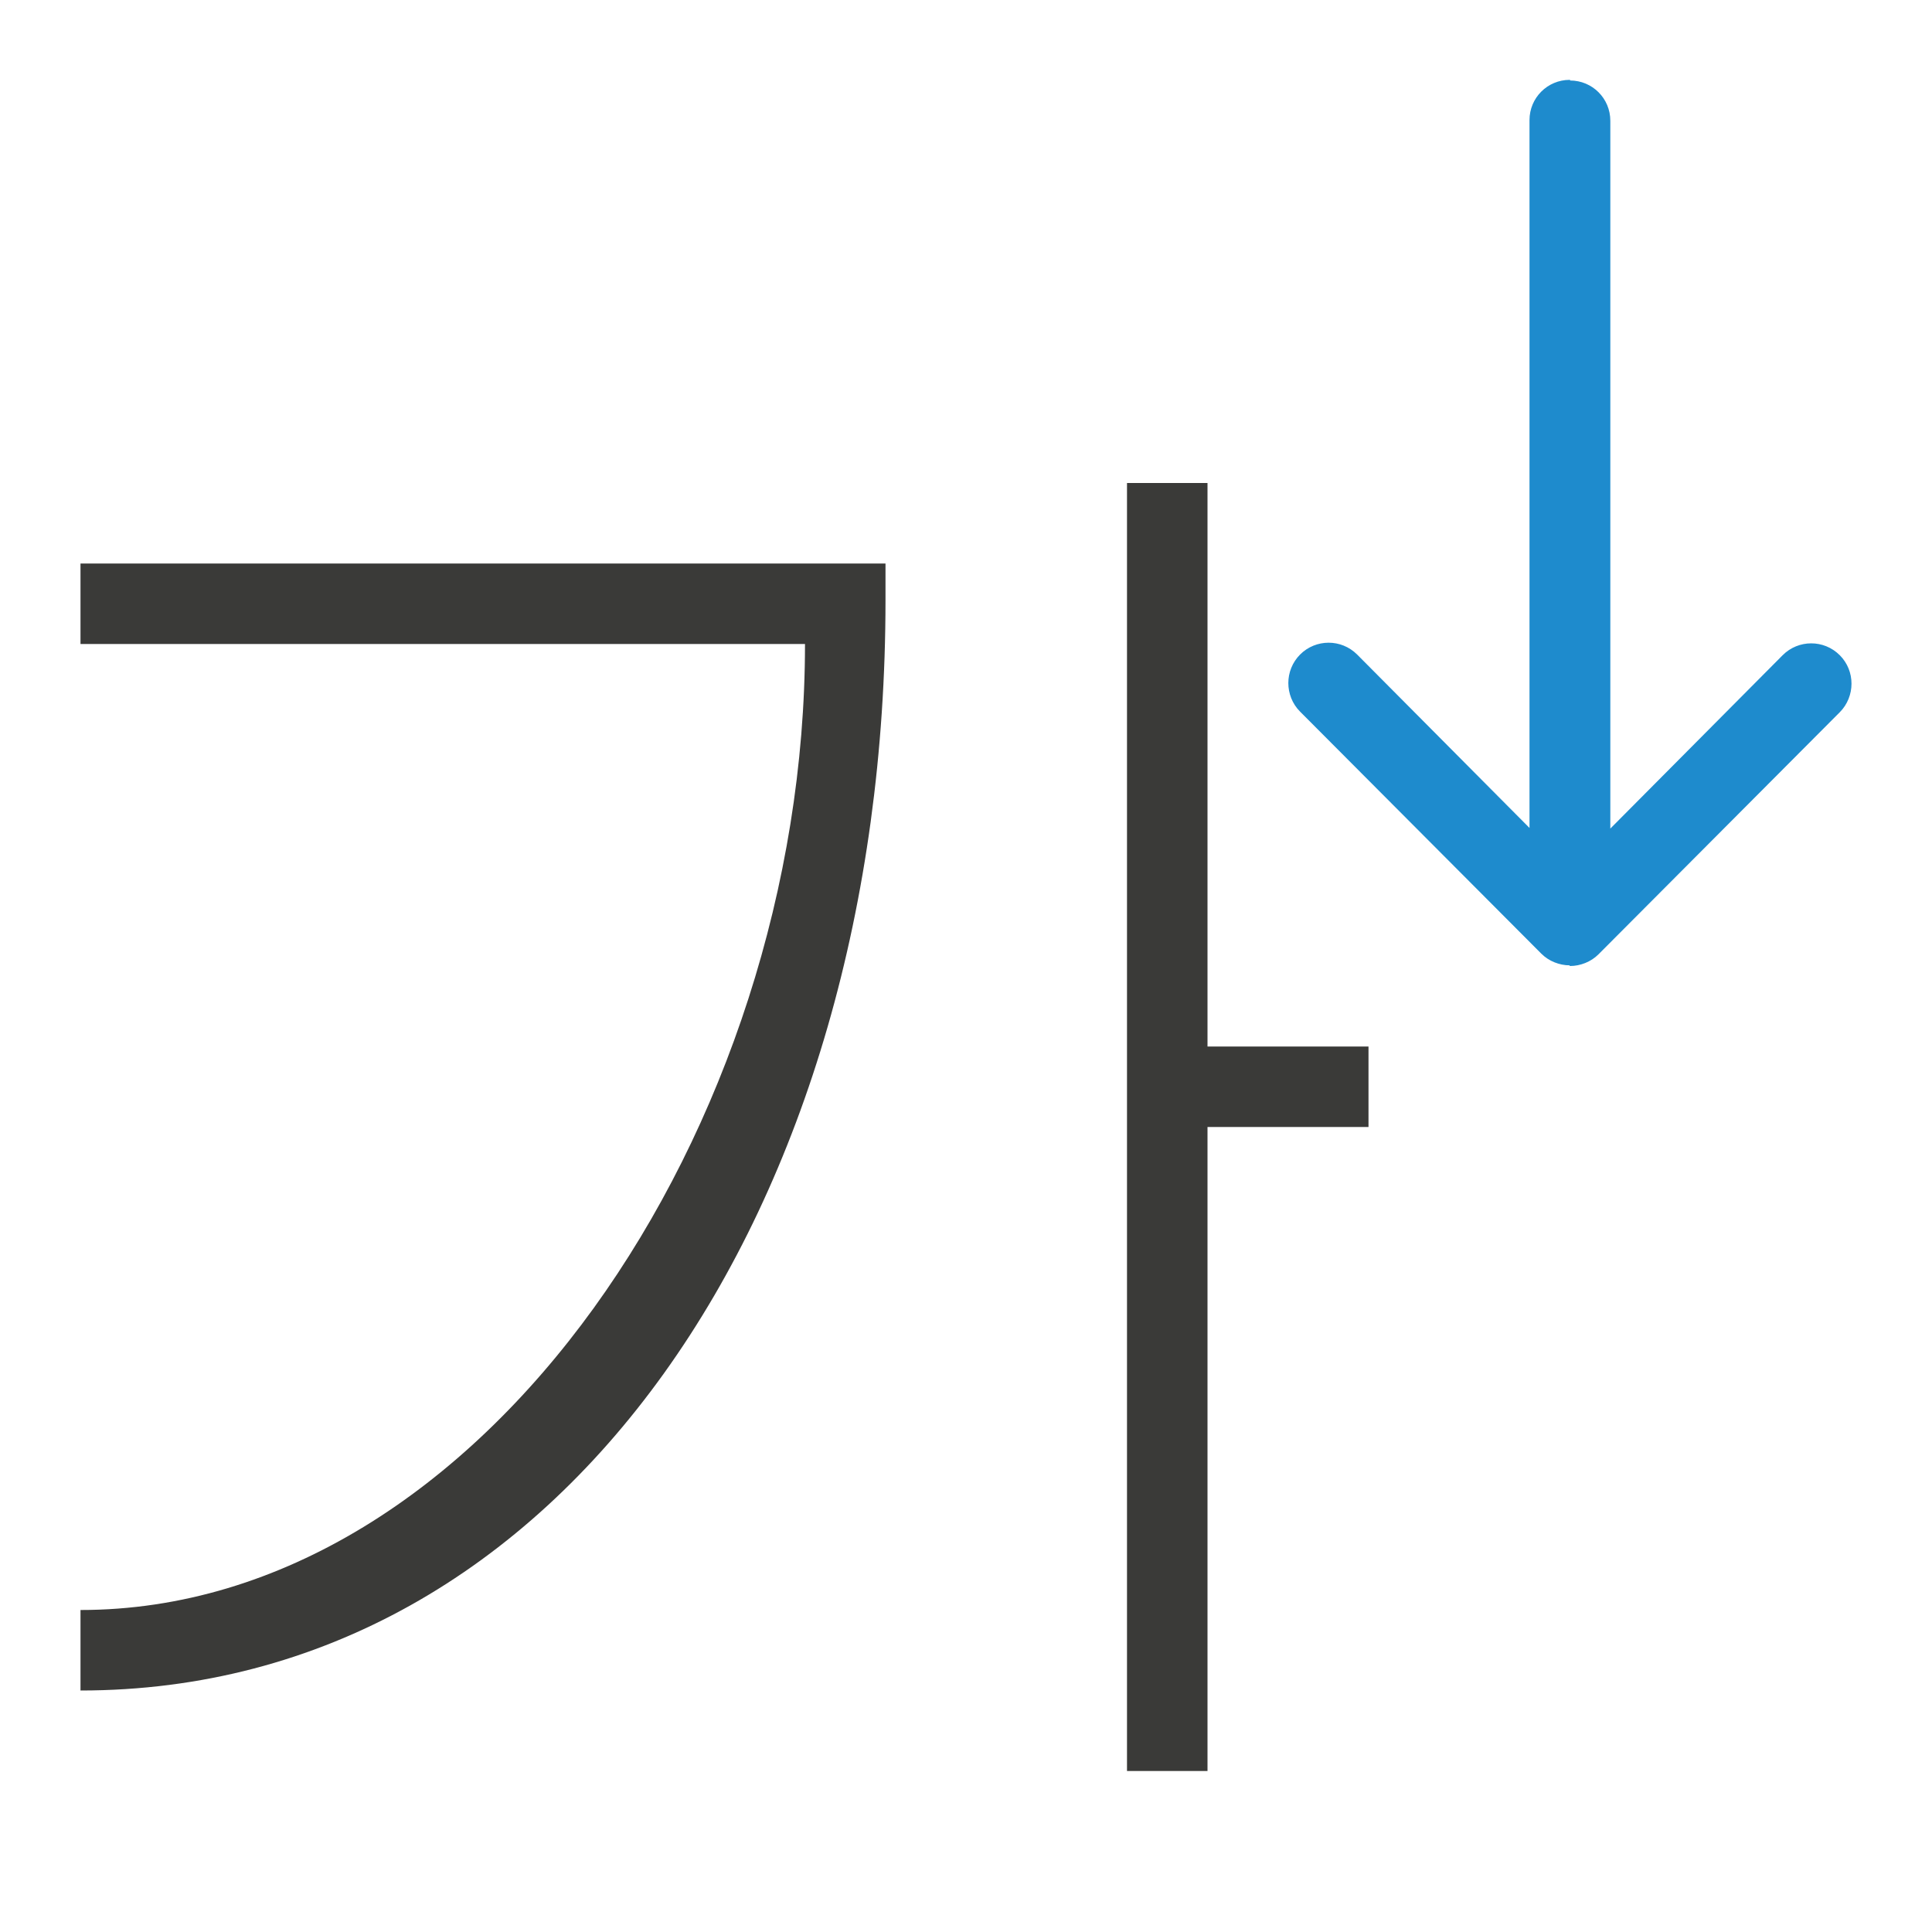
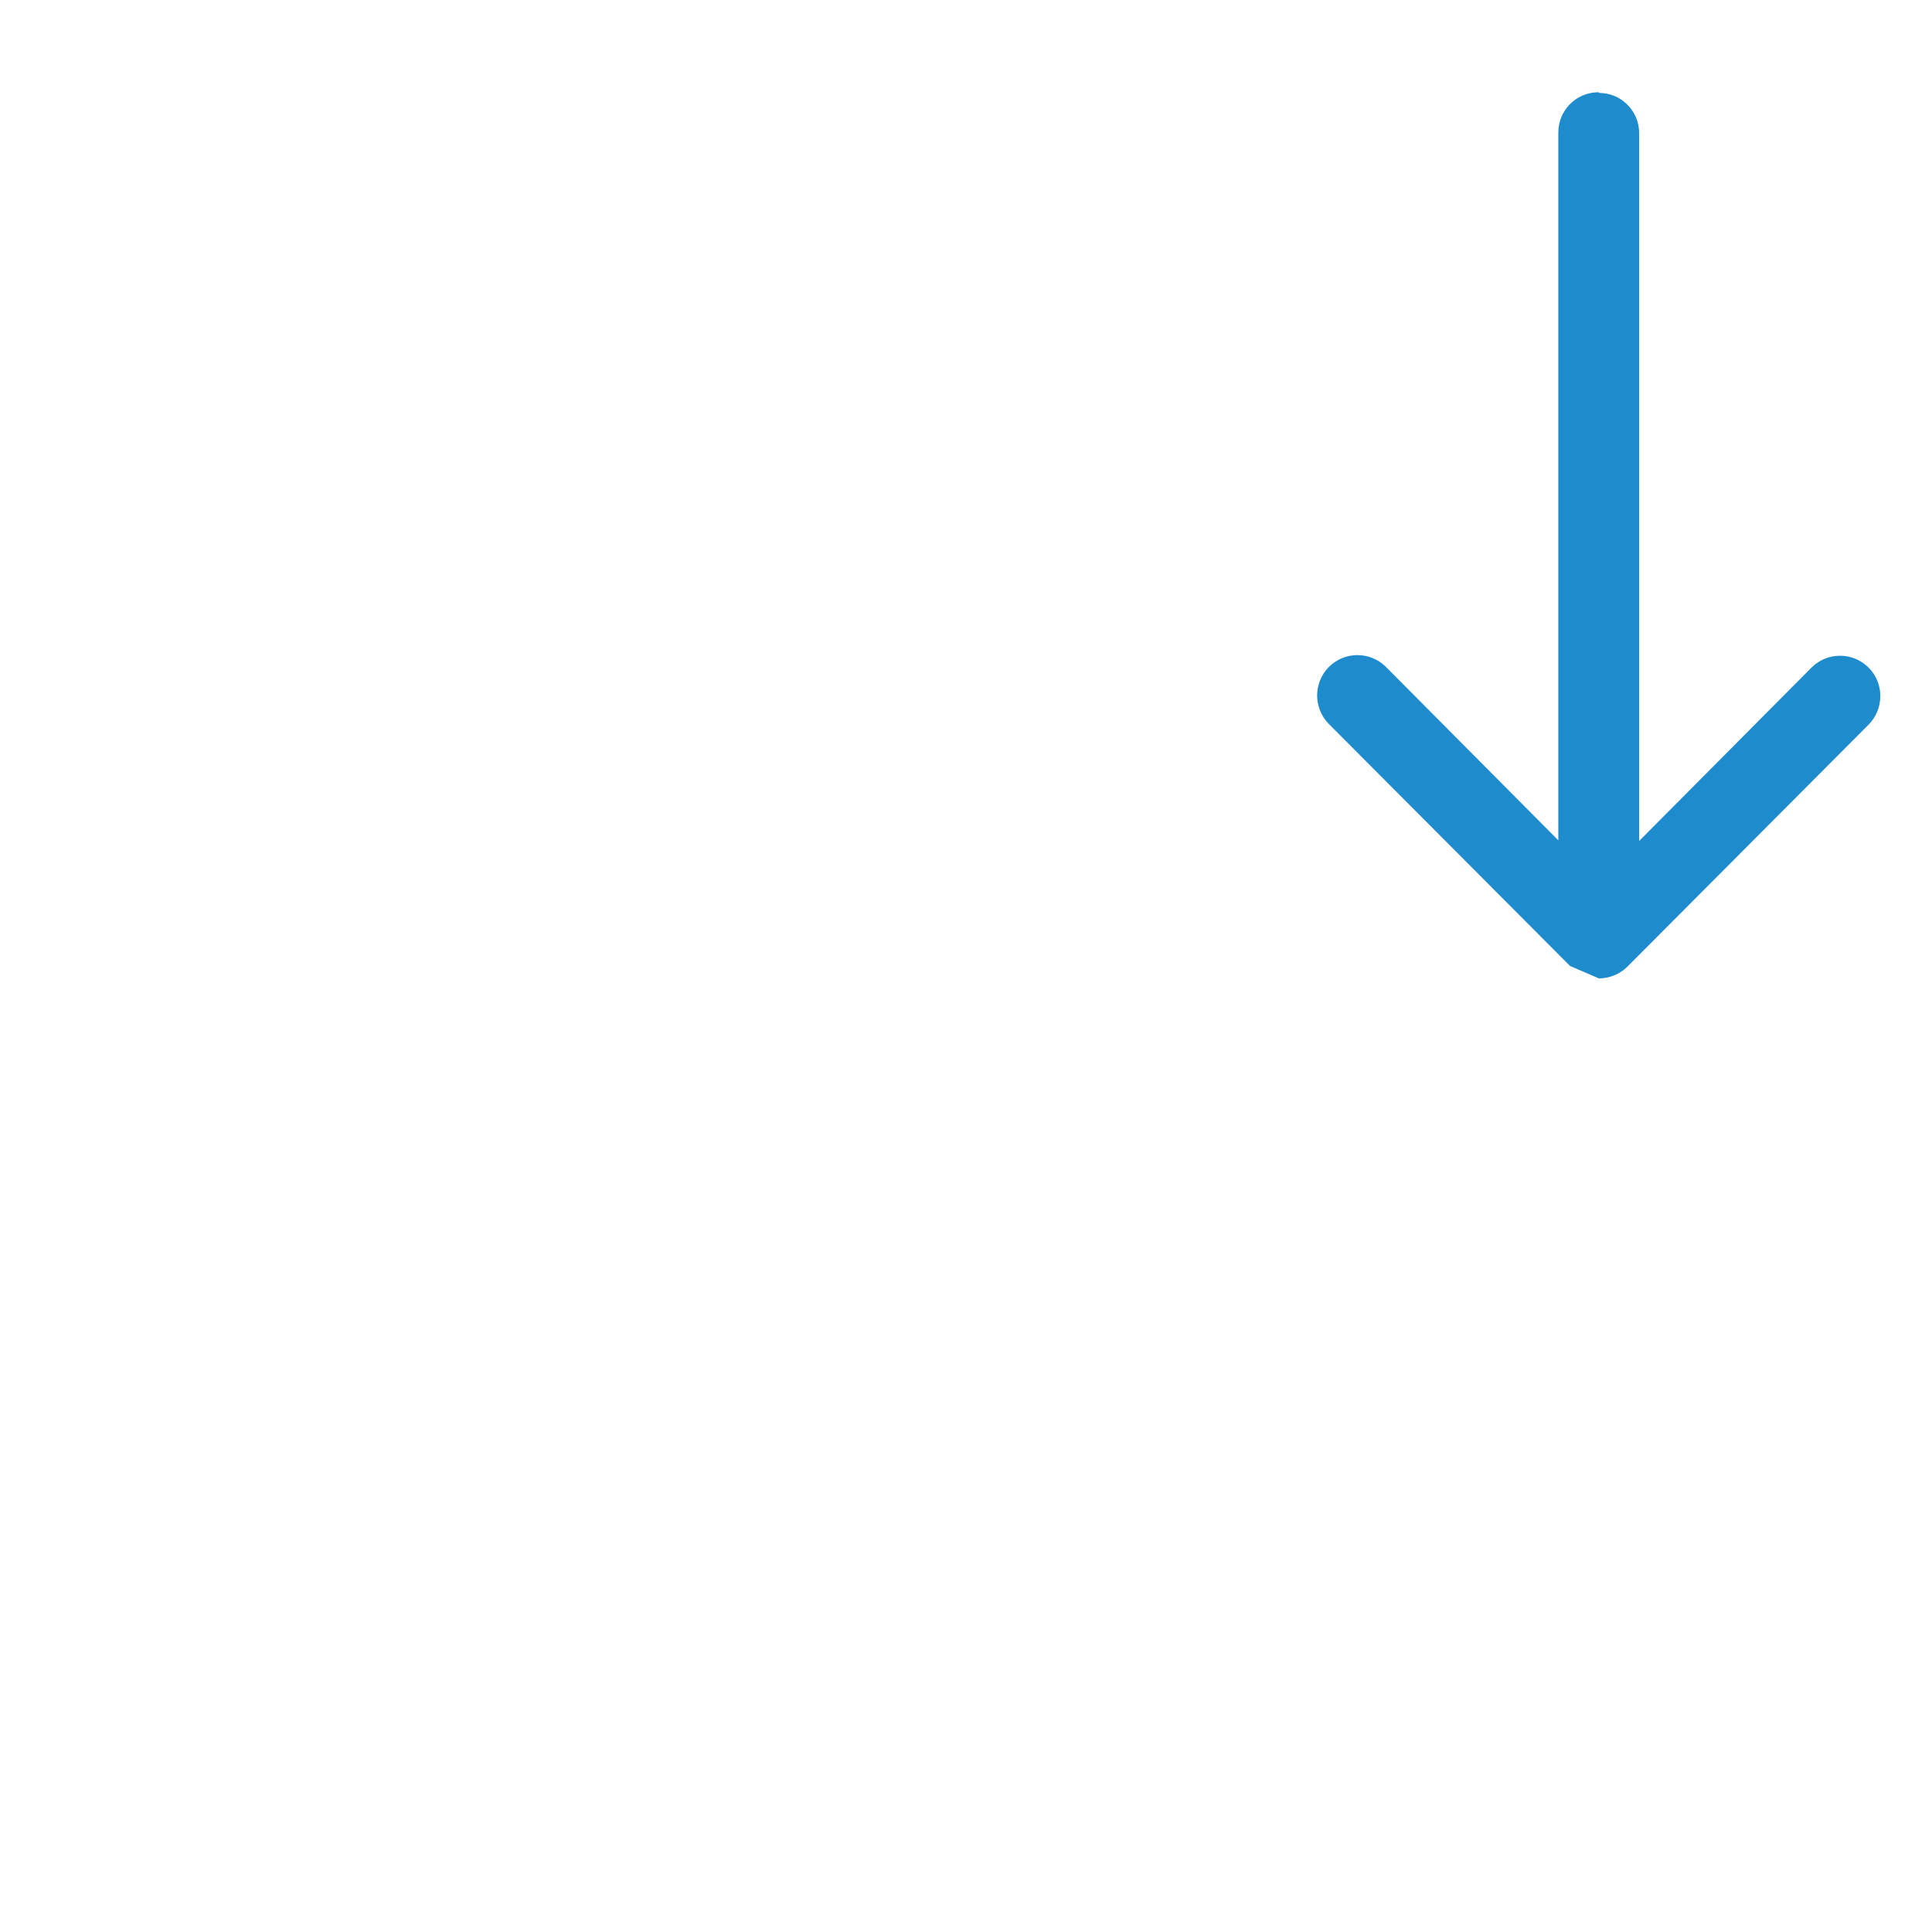
<svg xmlns="http://www.w3.org/2000/svg" viewBox="0 0 24 24">
-   <path d="m14 6v16h1v-8h2v-1h-2v-7zm-13 1v1h9c0 6-4 12-9 12v1c6 0 10-6 10-13.543v-.457z" fill="#3a3a38" fill-rule="evenodd" />
-   <path d="m19.504 12c-.002 0-.004-.002-.006-.002 0-.002.002-.004.002-.006-.066 0-.13-.014-.188-.037-.063-.025-.119-.062-.166-.109l-2.996-3.006c-.098-.098-.146-.228-.146-.355 0-.128.049-.256.146-.354.196-.196.513-.196.709 0l2.141 2.154v-8.793c0-.277.223-.5.5-.5.001 0 .003-0.0.004 0v.008c.277 0 .5.223.5.5v8.793l2.141-2.154c.196-.196.513-.196.709 0 .098.098.146.226.146.354 0 .128-.049.258-.146.355l-2.996 3.006c-.047.047-.103.084-.166.109-.058.023-.121.037-.188.037z" fill="#1e8bcd" />
+   <path d="m19.504 12l-2.996-3.006c-.098-.098-.146-.228-.146-.355 0-.128.049-.256.146-.354.196-.196.513-.196.709 0l2.141 2.154v-8.793c0-.277.223-.5.5-.5.001 0 .003-0.0.004 0v.008c.277 0 .5.223.5.5v8.793l2.141-2.154c.196-.196.513-.196.709 0 .098.098.146.226.146.354 0 .128-.049.258-.146.355l-2.996 3.006c-.047.047-.103.084-.166.109-.058.023-.121.037-.188.037z" fill="#1e8bcd" />
</svg>